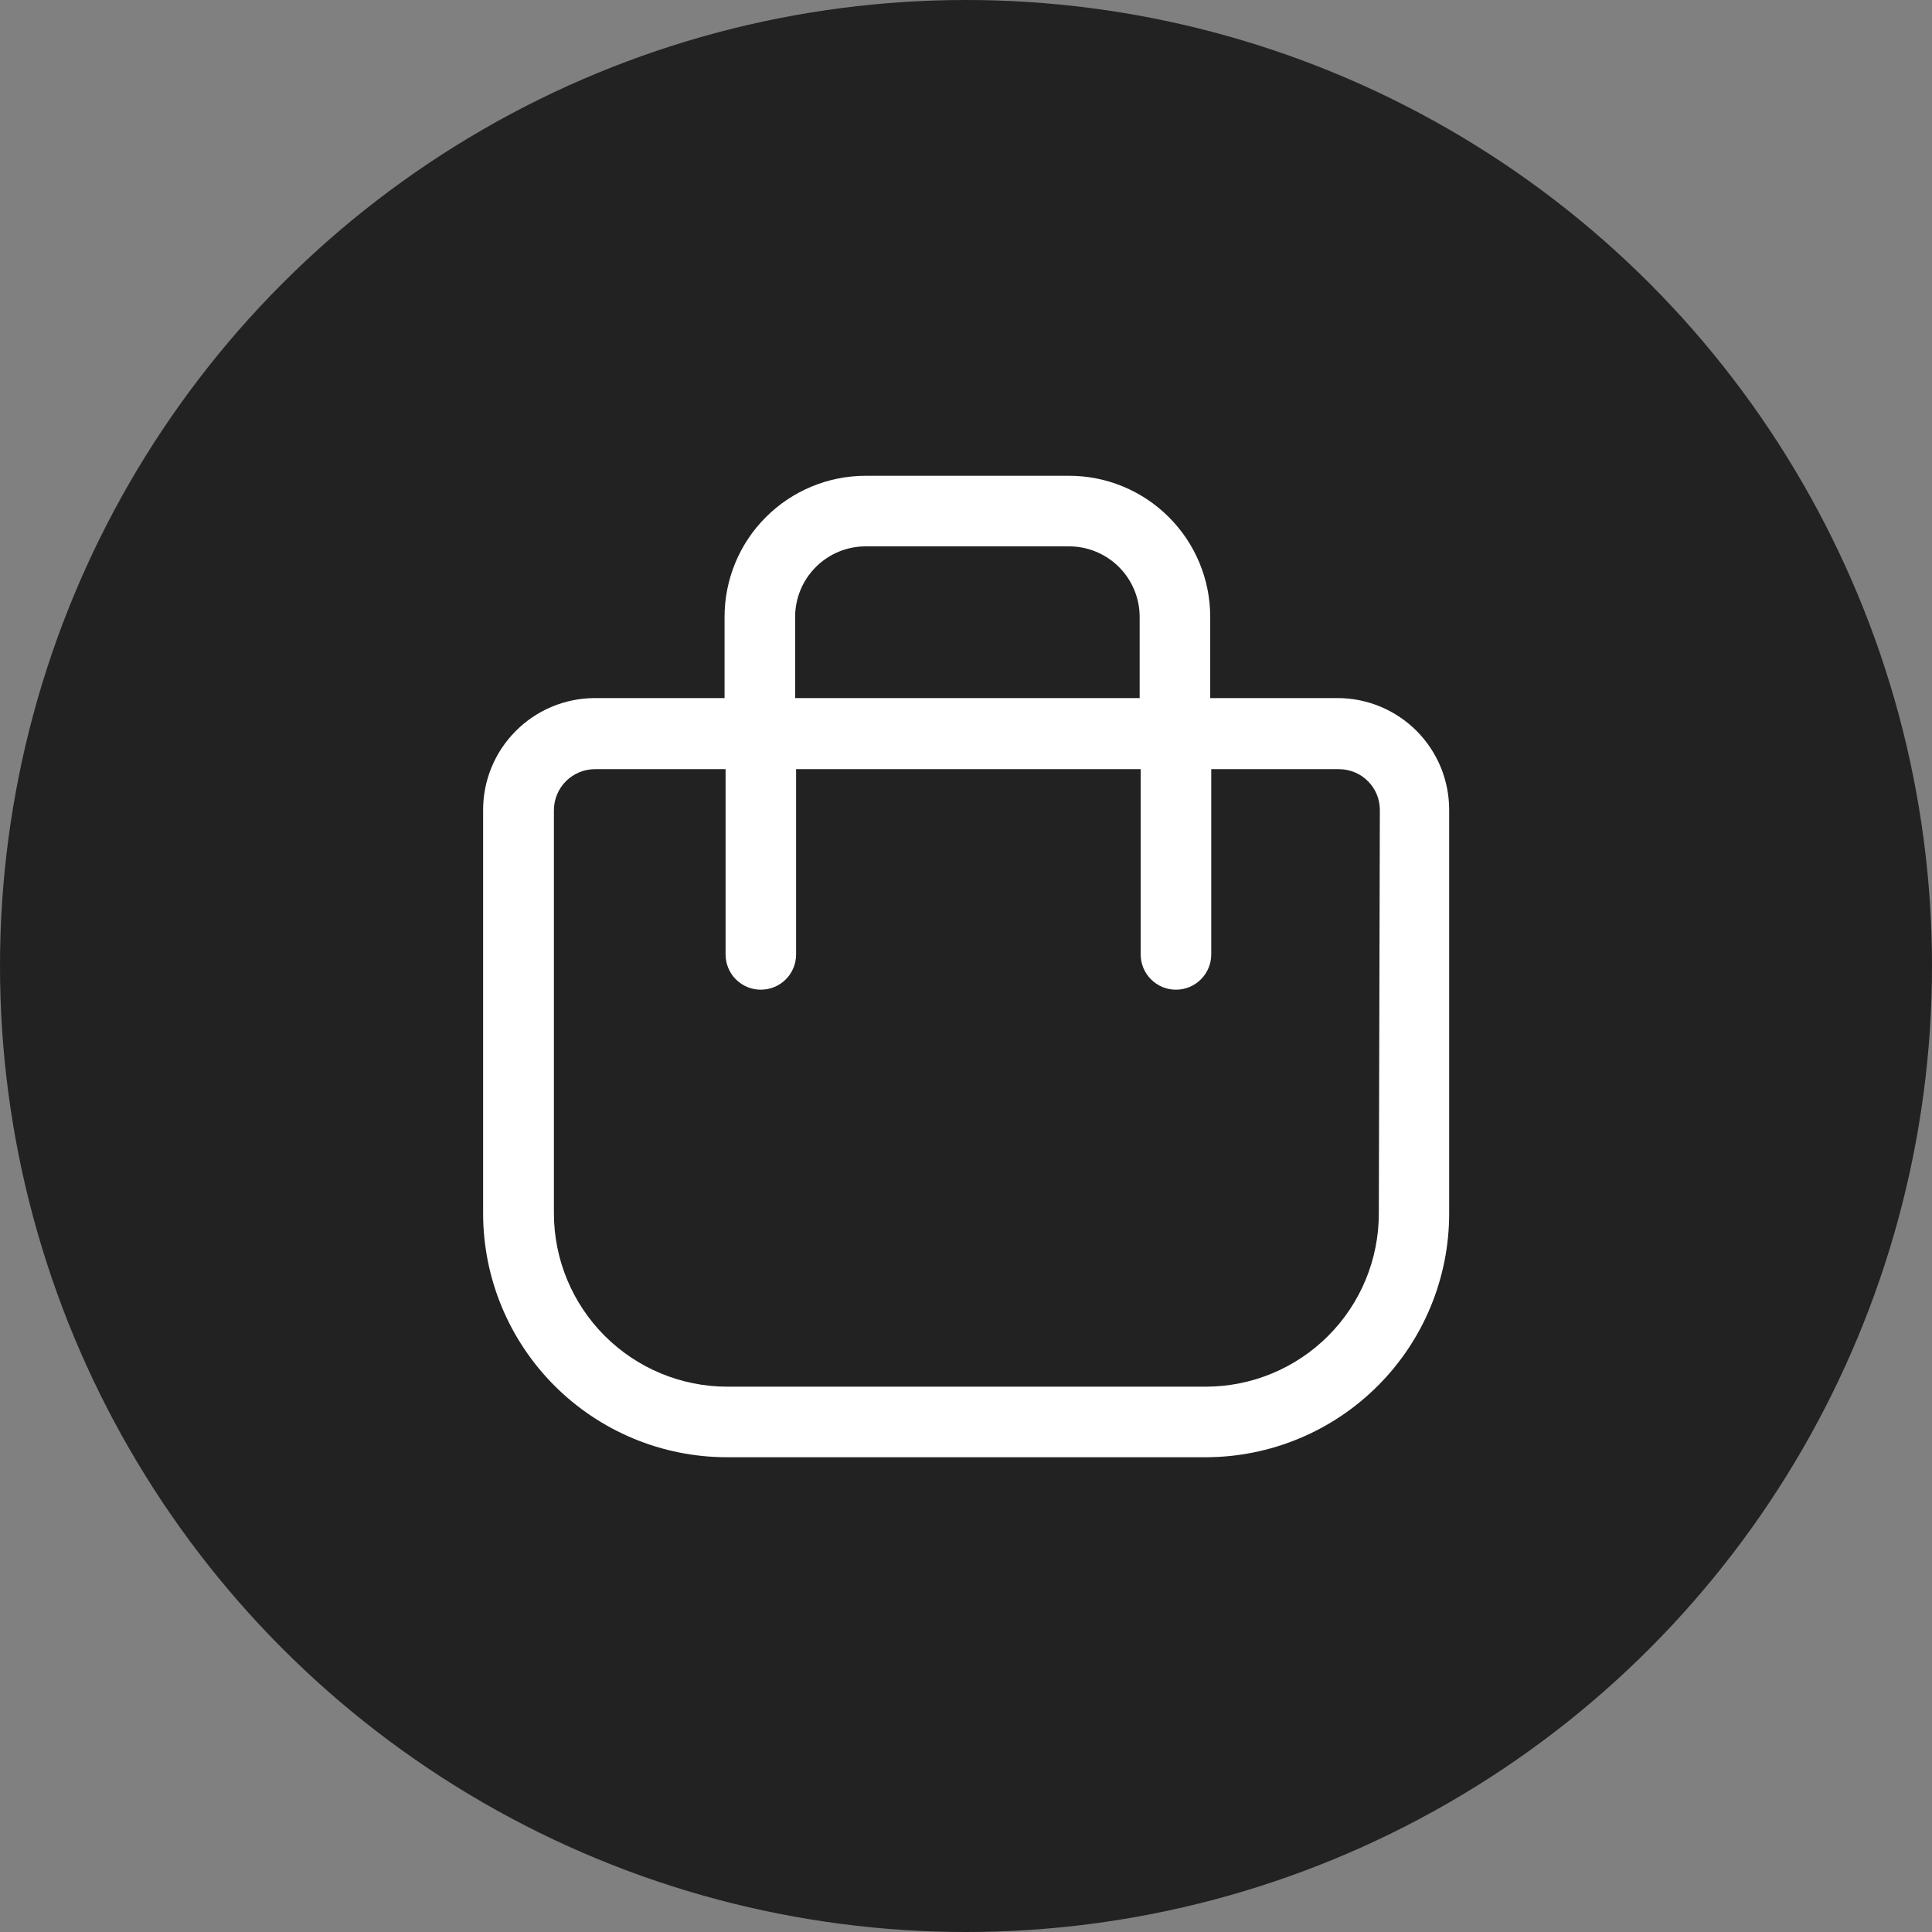
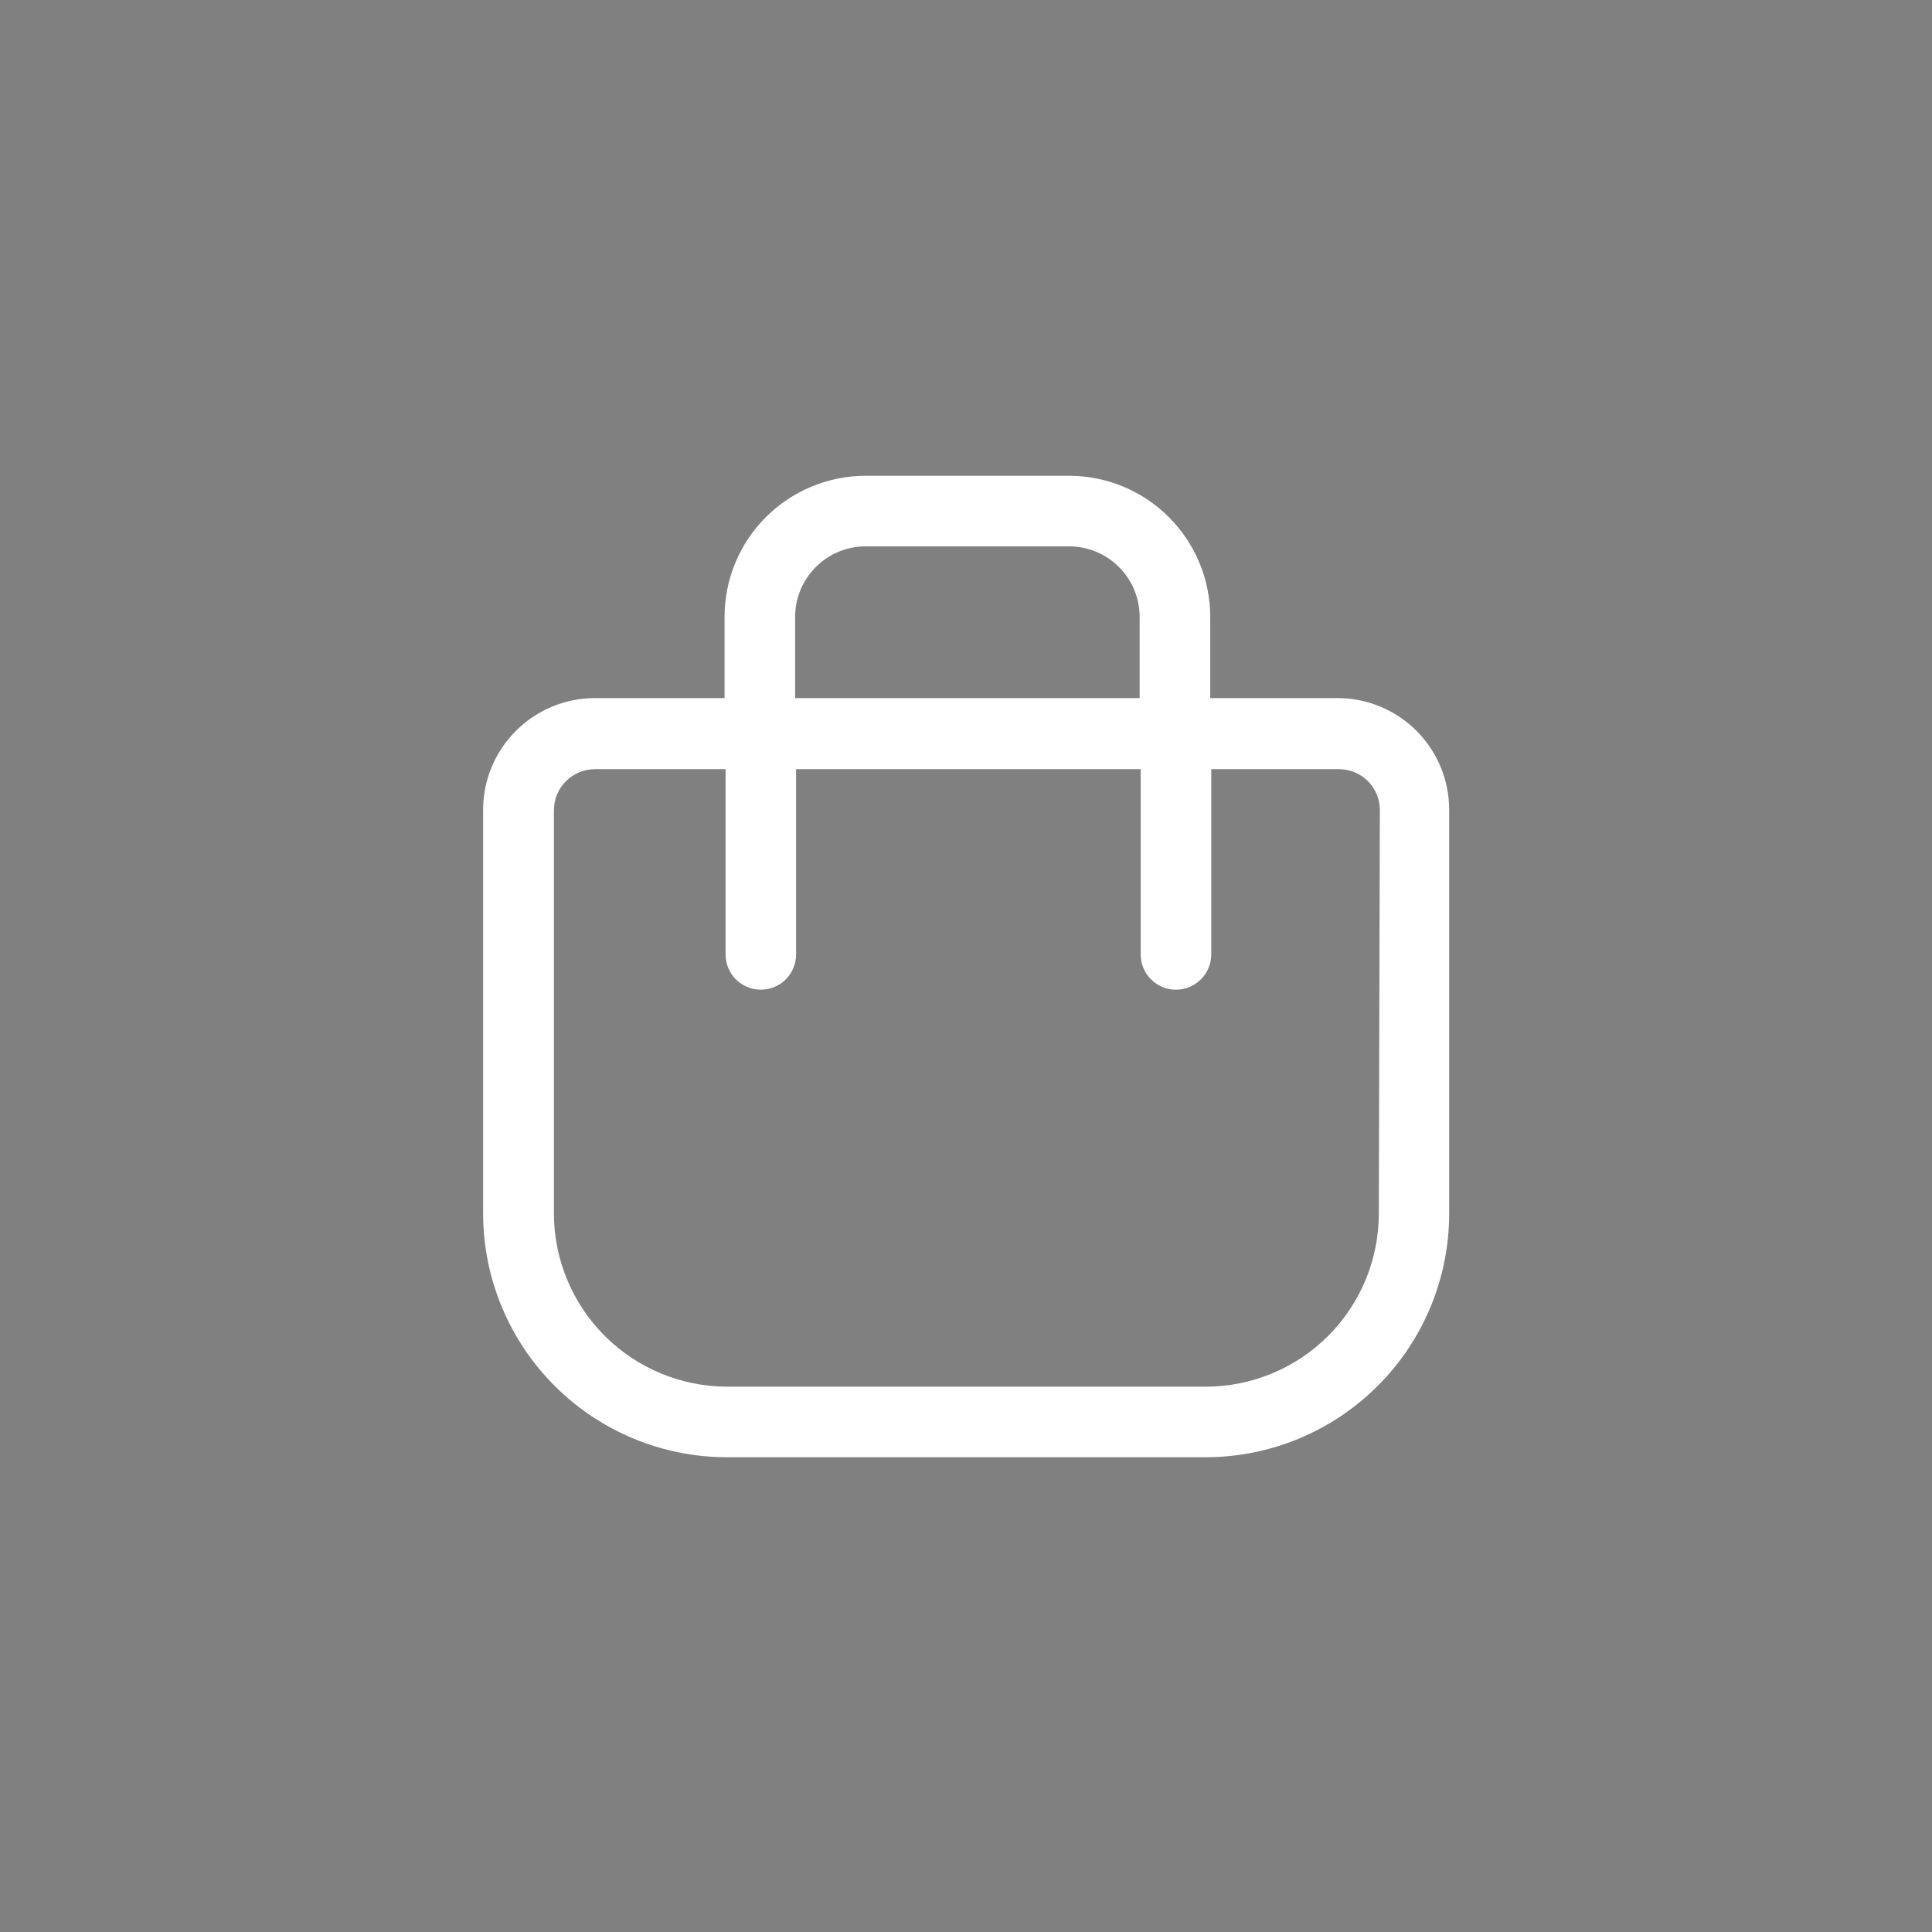
<svg xmlns="http://www.w3.org/2000/svg" width="34" height="34" viewBox="0 0 34 34" fill="none">
  <rect x="0" y="0" width="34" height="34" fill="#808080" stroke="none" />
-   <circle cx="17" cy="17" r="17" fill="#222222" />
  <path d="M23.547 12.285H21.298V10.857C21.298 10.198 21.036 9.566 20.57 9.101C20.105 8.635 19.473 8.373 18.814 8.373H15.235C14.576 8.373 13.944 8.635 13.478 9.101C13.012 9.566 12.751 10.198 12.751 10.857V12.285H10.453C9.933 12.29 9.436 12.5 9.071 12.87C8.705 13.239 8.5 13.739 8.502 14.259V21.356C8.503 22.493 8.955 23.583 9.759 24.387C10.563 25.191 11.653 25.644 12.791 25.645H21.218C22.355 25.644 23.445 25.191 24.248 24.387C25.052 23.583 25.503 22.492 25.503 21.356V14.259C25.504 14.001 25.454 13.745 25.357 13.506C25.259 13.268 25.115 13.05 24.934 12.867C24.752 12.684 24.536 12.538 24.298 12.438C24.06 12.338 23.805 12.286 23.547 12.285ZM13.993 10.857C13.993 10.527 14.124 10.212 14.357 9.979C14.589 9.746 14.905 9.615 15.235 9.615H18.814C19.143 9.615 19.459 9.746 19.692 9.979C19.925 10.212 20.056 10.527 20.056 10.857V12.285H13.993V10.857ZM24.265 21.356C24.265 22.163 23.945 22.938 23.374 23.509C22.804 24.08 22.03 24.402 21.223 24.403H12.795C11.987 24.402 11.213 24.08 10.642 23.509C10.071 22.938 9.749 22.163 9.748 21.356V14.259C9.748 14.067 9.824 13.883 9.96 13.748C10.095 13.612 10.279 13.536 10.471 13.536H12.769V16.796C12.769 16.961 12.834 17.119 12.95 17.235C13.067 17.352 13.225 17.417 13.389 17.417C13.554 17.417 13.712 17.352 13.829 17.235C13.945 17.119 14.01 16.961 14.01 16.796V13.536H20.074V16.796C20.074 16.961 20.139 17.119 20.256 17.235C20.372 17.352 20.53 17.417 20.695 17.417C20.859 17.417 21.017 17.352 21.134 17.235C21.25 17.119 21.316 16.961 21.316 16.796V13.536H23.564C23.659 13.536 23.753 13.555 23.84 13.591C23.928 13.627 24.007 13.681 24.074 13.748C24.141 13.815 24.194 13.895 24.23 13.983C24.265 14.07 24.284 14.164 24.283 14.259L24.265 21.356Z" fill="white" />
</svg>